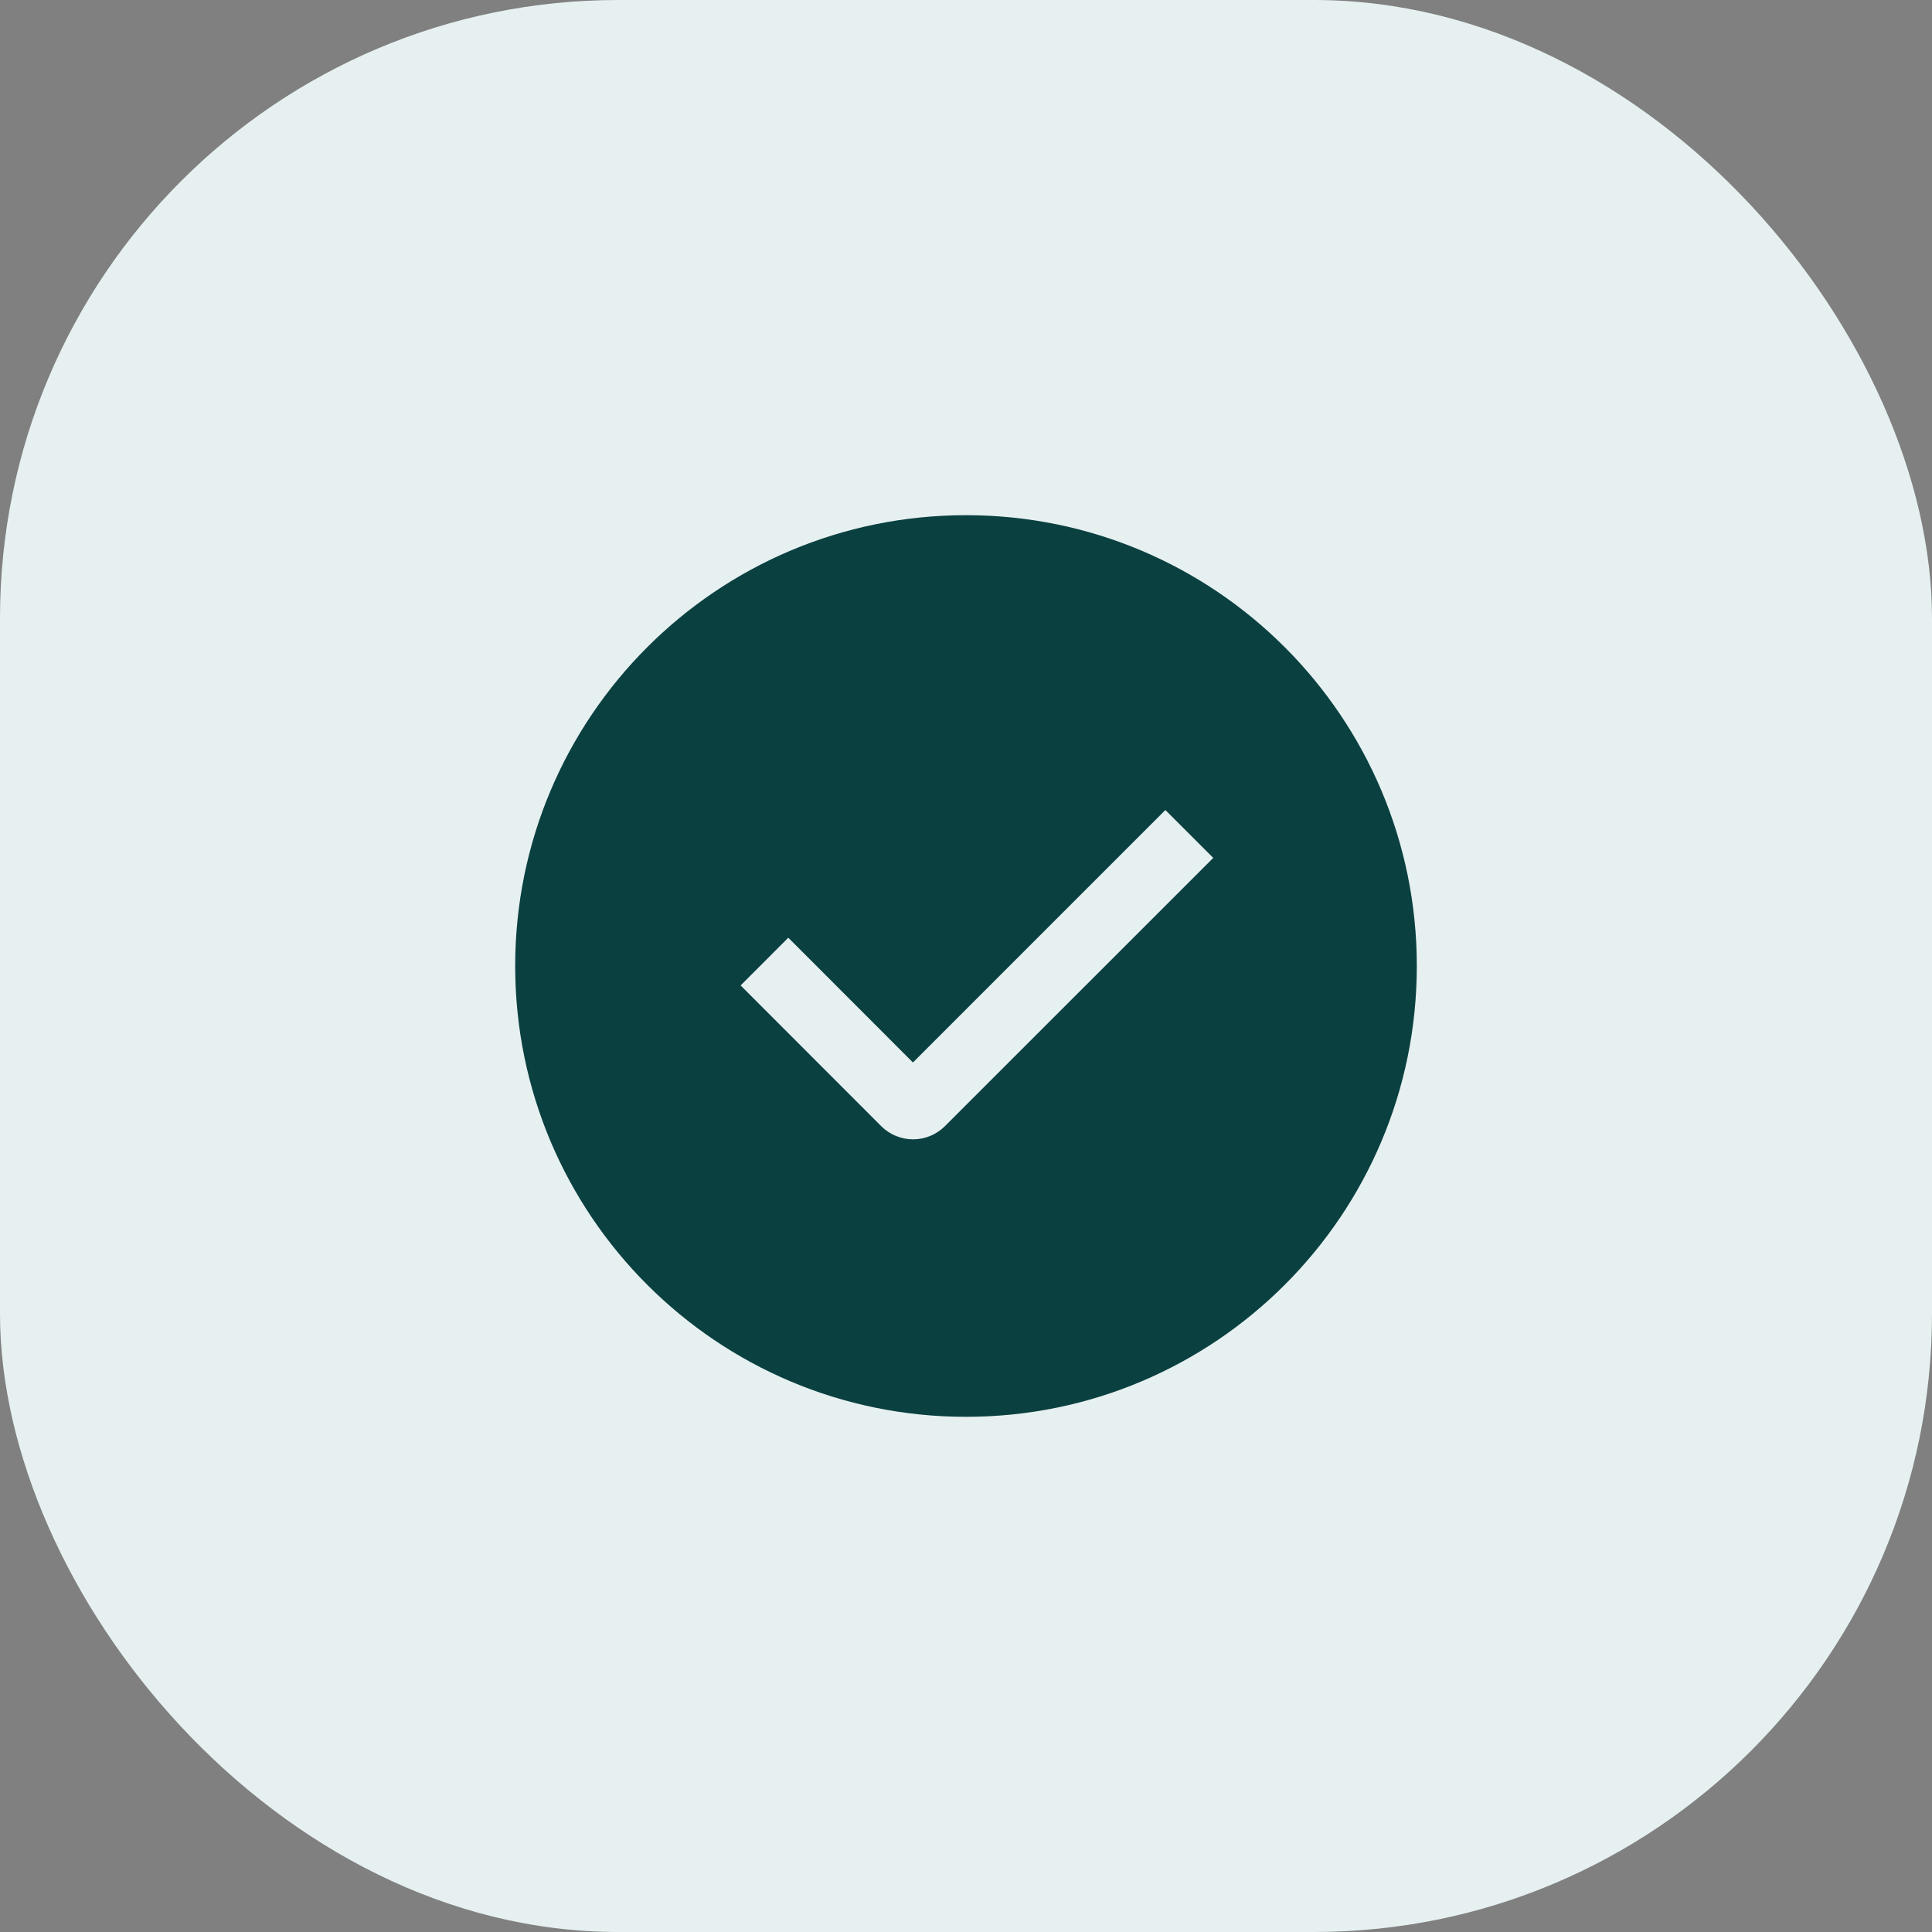
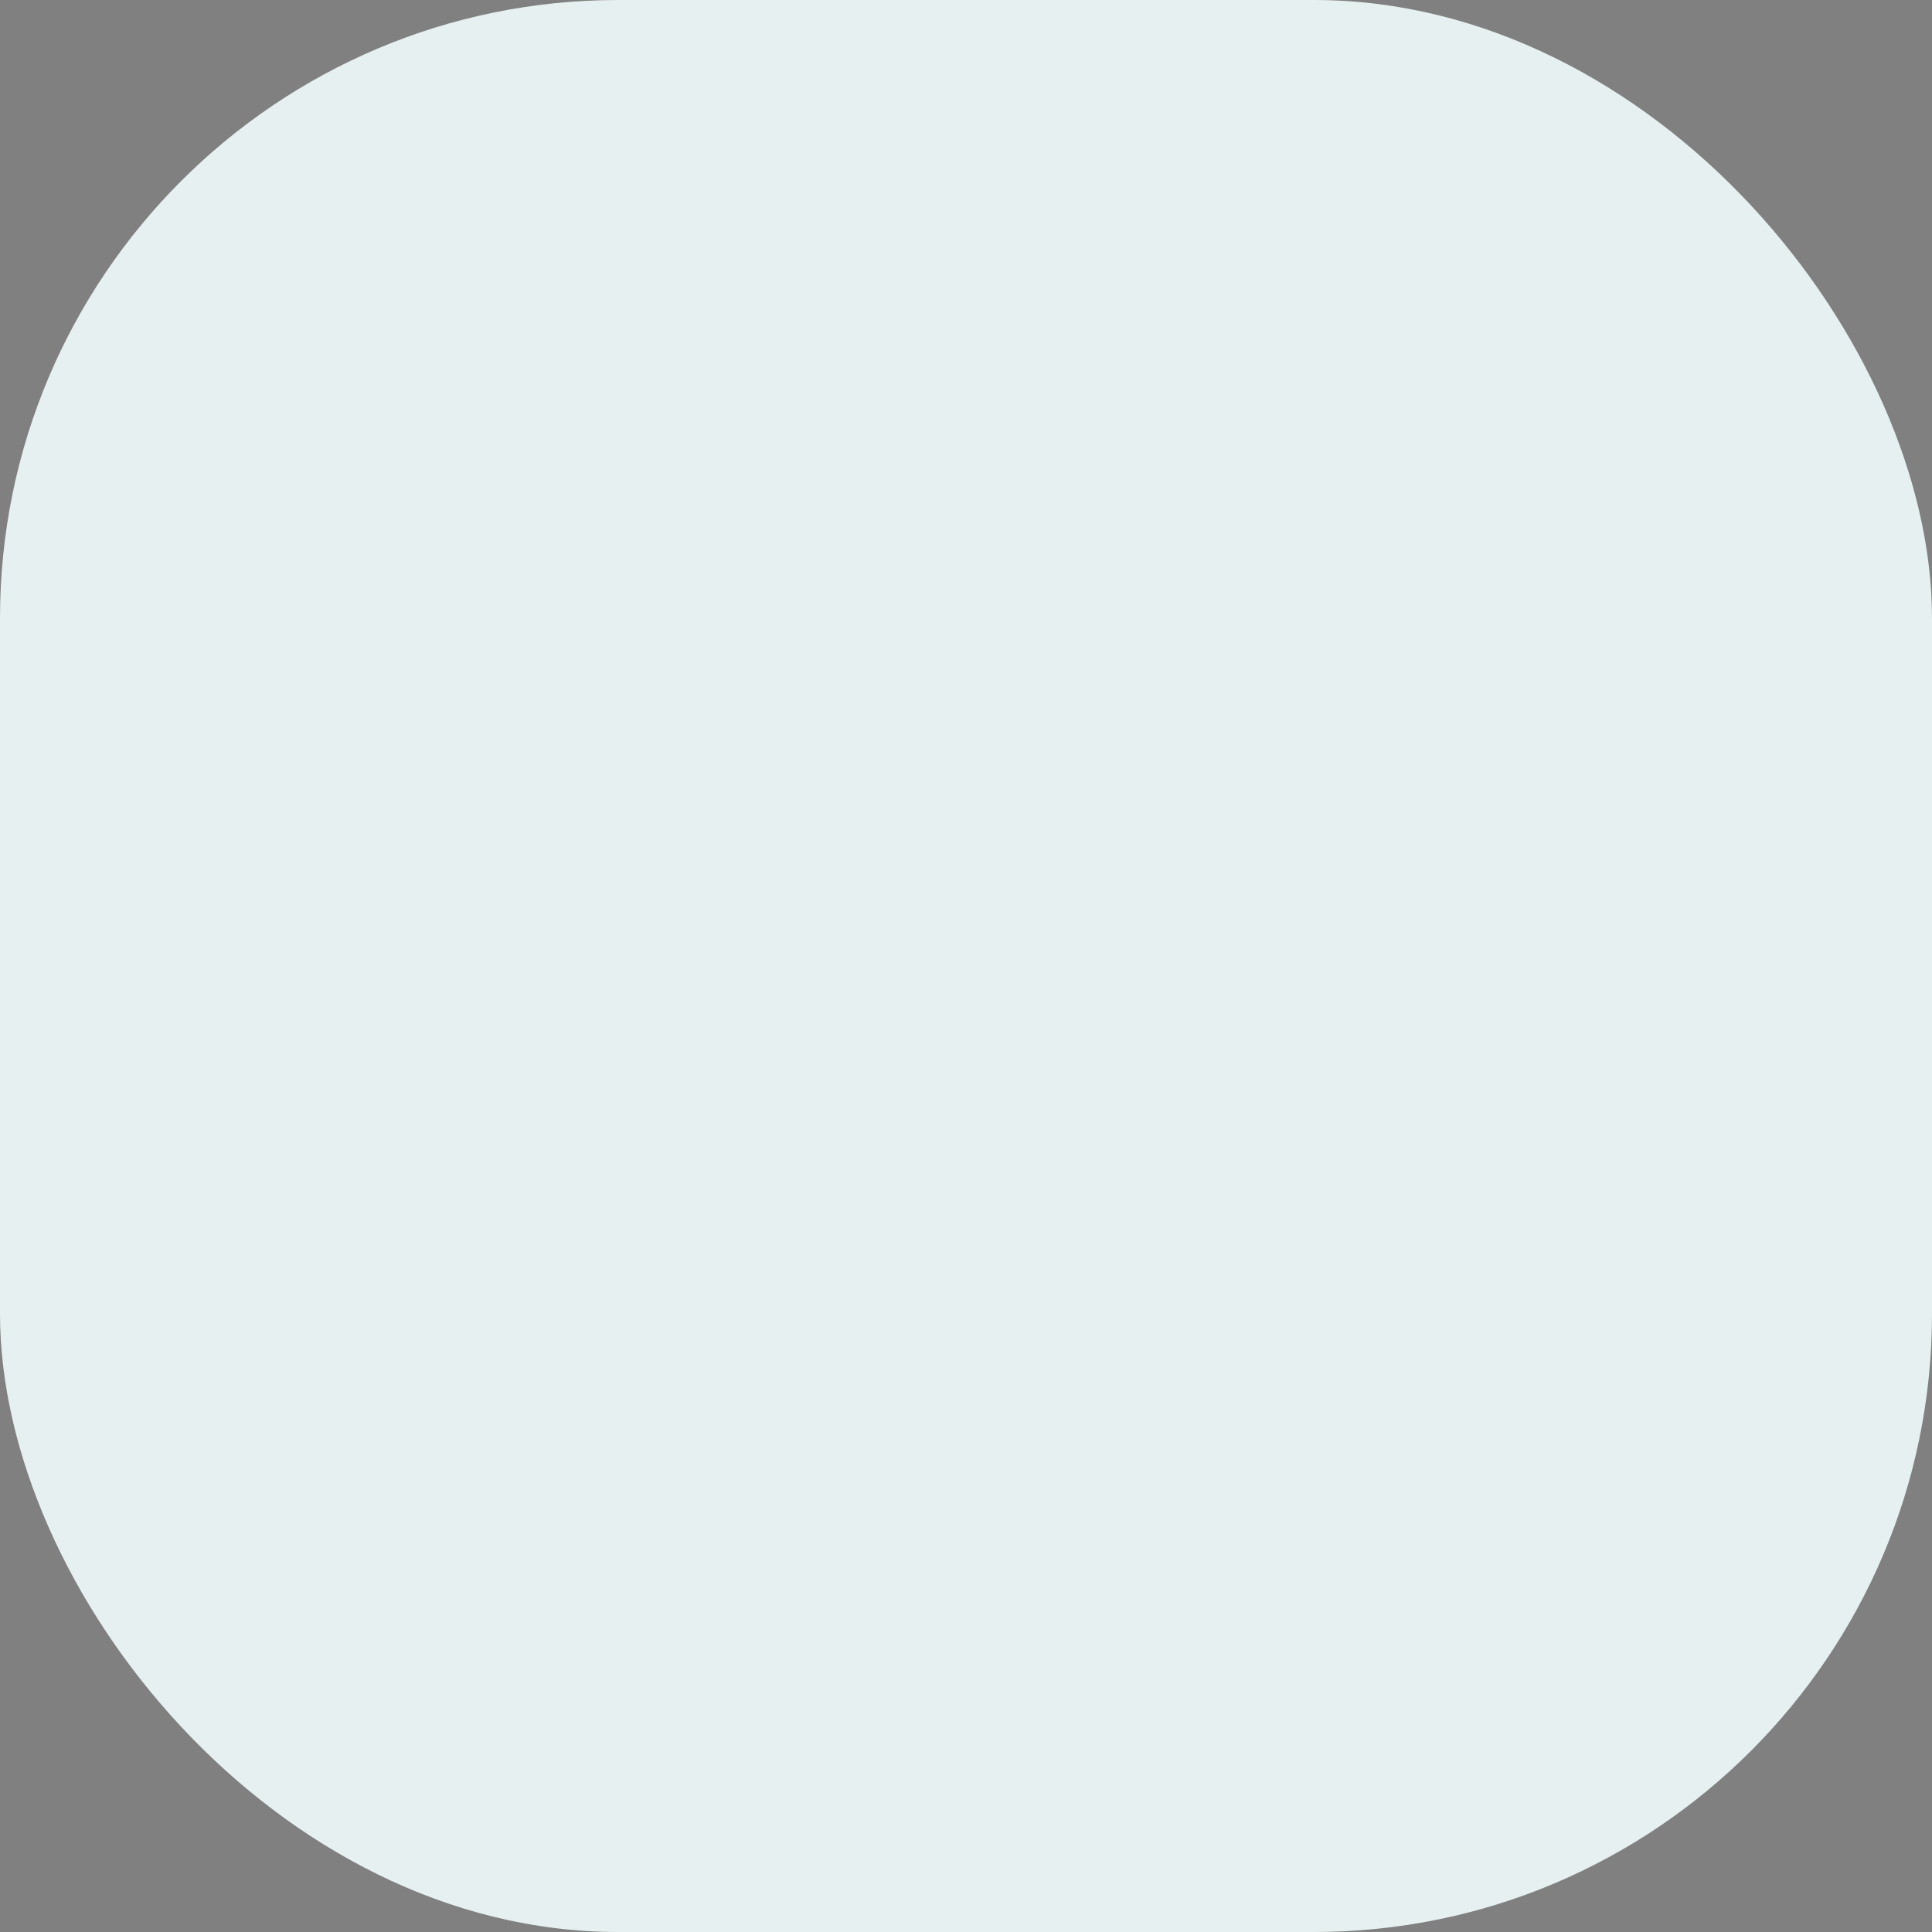
<svg xmlns="http://www.w3.org/2000/svg" width="50" height="50" viewBox="0 0 50 50" fill="none">
  <rect x="0" y="0" width="50" height="50" fill="#808080" stroke="none" />
  <rect width="50" height="50" rx="16" fill="#E6F0F0" />
-   <path fill-rule="evenodd" clip-rule="evenodd" d="M25 36.667C18.556 36.667 13.333 31.444 13.333 25C13.333 18.556 18.556 13.333 25 13.333C31.444 13.333 36.667 18.556 36.667 25C36.667 31.444 31.444 36.667 25 36.667ZM23.627 27.497L20.401 24.268L19.167 25.503L22.805 29.144C23.024 29.363 23.321 29.486 23.63 29.486C23.94 29.486 24.236 29.363 24.455 29.144L31.399 22.202L30.16 20.963L23.627 27.497Z" fill="#0B4041" />
</svg>